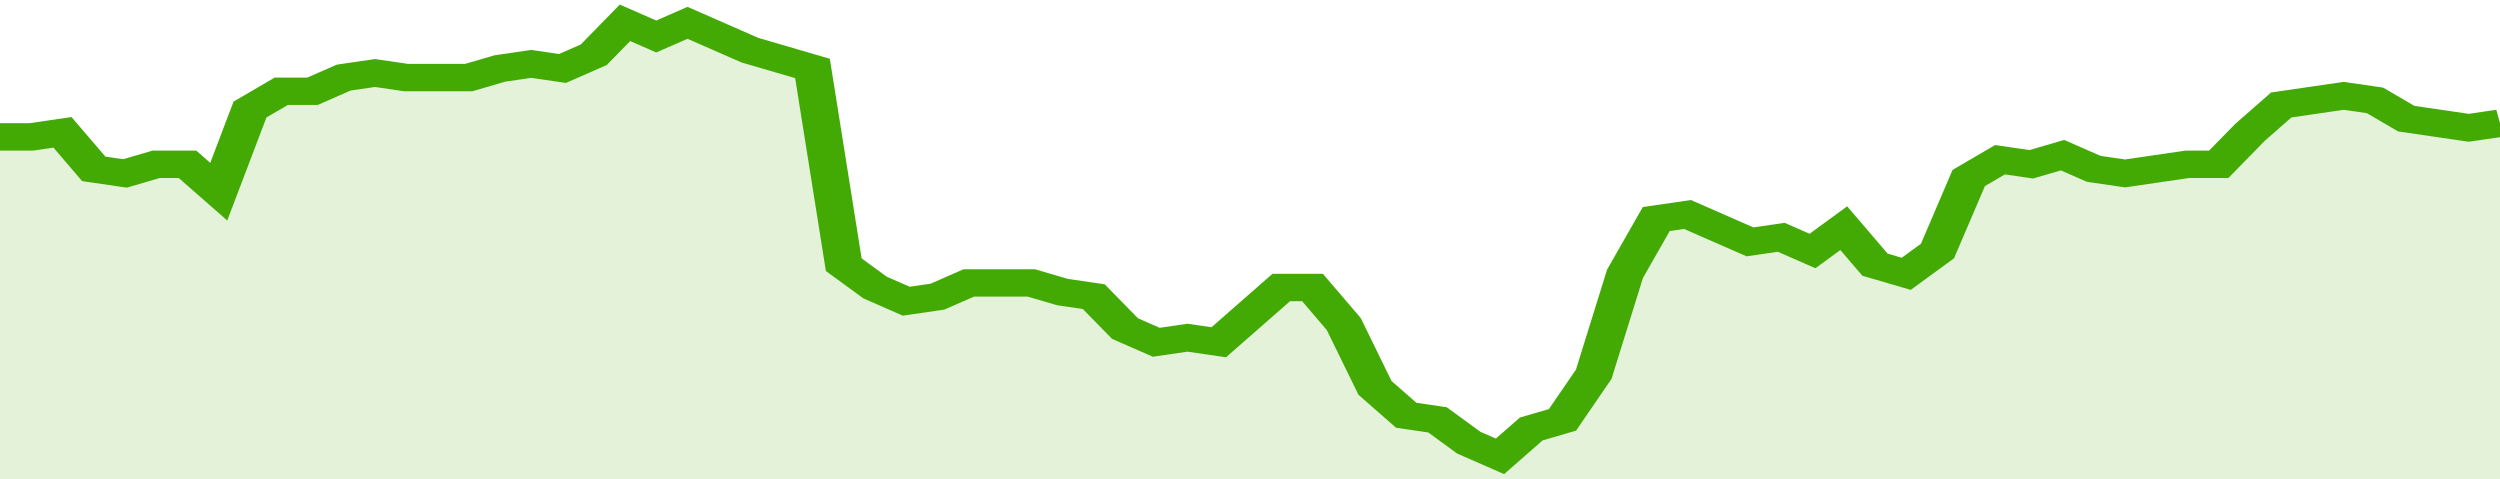
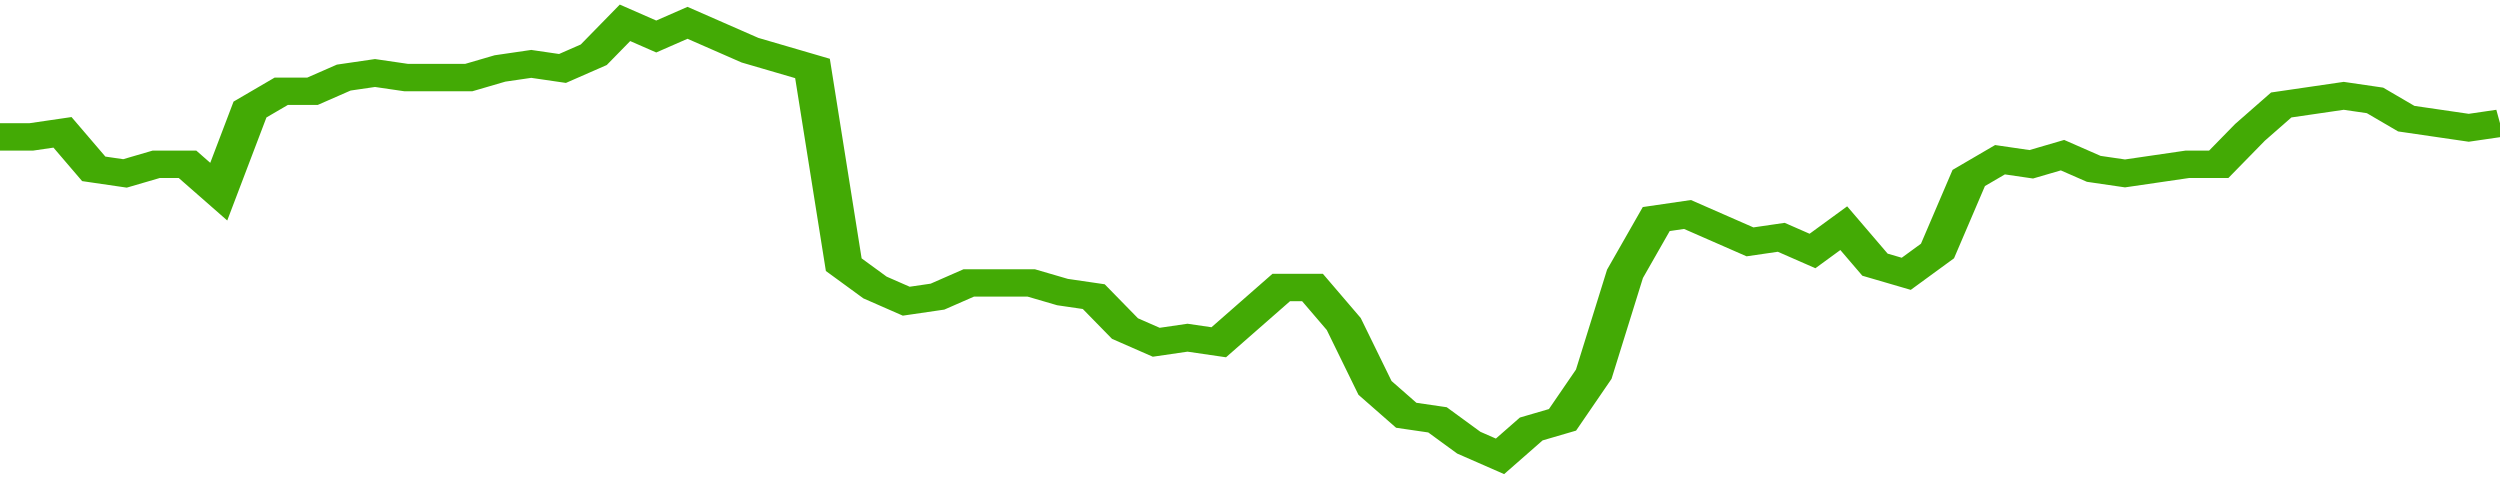
<svg xmlns="http://www.w3.org/2000/svg" viewBox="0 0 400 105" width="120" height="23" preserveAspectRatio="none">
  <polyline fill="none" stroke="#43AA05" stroke-width="6" points="0, 30 5, 30 10, 29 15, 37 20, 38 25, 36 30, 36 35, 42 40, 24 45, 20 50, 20 55, 17 60, 16 65, 17 70, 17 75, 17 80, 15 85, 14 90, 15 95, 12 100, 5 105, 8 110, 5 115, 8 120, 11 125, 13 130, 15 135, 58 140, 63 145, 66 150, 65 155, 62 160, 62 165, 62 170, 64 175, 65 180, 72 185, 75 190, 74 195, 75 200, 69 205, 63 210, 63 215, 71 220, 85 225, 91 230, 92 235, 97 240, 100 245, 94 250, 92 255, 82 260, 60 265, 48 270, 47 275, 50 280, 53 285, 52 290, 55 295, 50 300, 58 305, 60 310, 55 315, 39 320, 35 325, 36 330, 34 335, 37 340, 38 345, 37 350, 36 355, 36 360, 29 365, 23 370, 22 375, 21 380, 22 385, 26 390, 27 395, 28 400, 27 400, 27 "> </polyline>
-   <polygon fill="#43AA05" opacity="0.15" points="0, 105 0, 30 5, 30 10, 29 15, 37 20, 38 25, 36 30, 36 35, 42 40, 24 45, 20 50, 20 55, 17 60, 16 65, 17 70, 17 75, 17 80, 15 85, 14 90, 15 95, 12 100, 5 105, 8 110, 5 115, 8 120, 11 125, 13 130, 15 135, 58 140, 63 145, 66 150, 65 155, 62 160, 62 165, 62 170, 64 175, 65 180, 72 185, 75 190, 74 195, 75 200, 69 205, 63 210, 63 215, 71 220, 85 225, 91 230, 92 235, 97 240, 100 245, 94 250, 92 255, 82 260, 60 265, 48 270, 47 275, 50 280, 53 285, 52 290, 55 295, 50 300, 58 305, 60 310, 55 315, 39 320, 35 325, 36 330, 34 335, 37 340, 38 345, 37 350, 36 355, 36 360, 29 365, 23 370, 22 375, 21 380, 22 385, 26 390, 27 395, 28 400, 27 400, 105 " />
</svg>